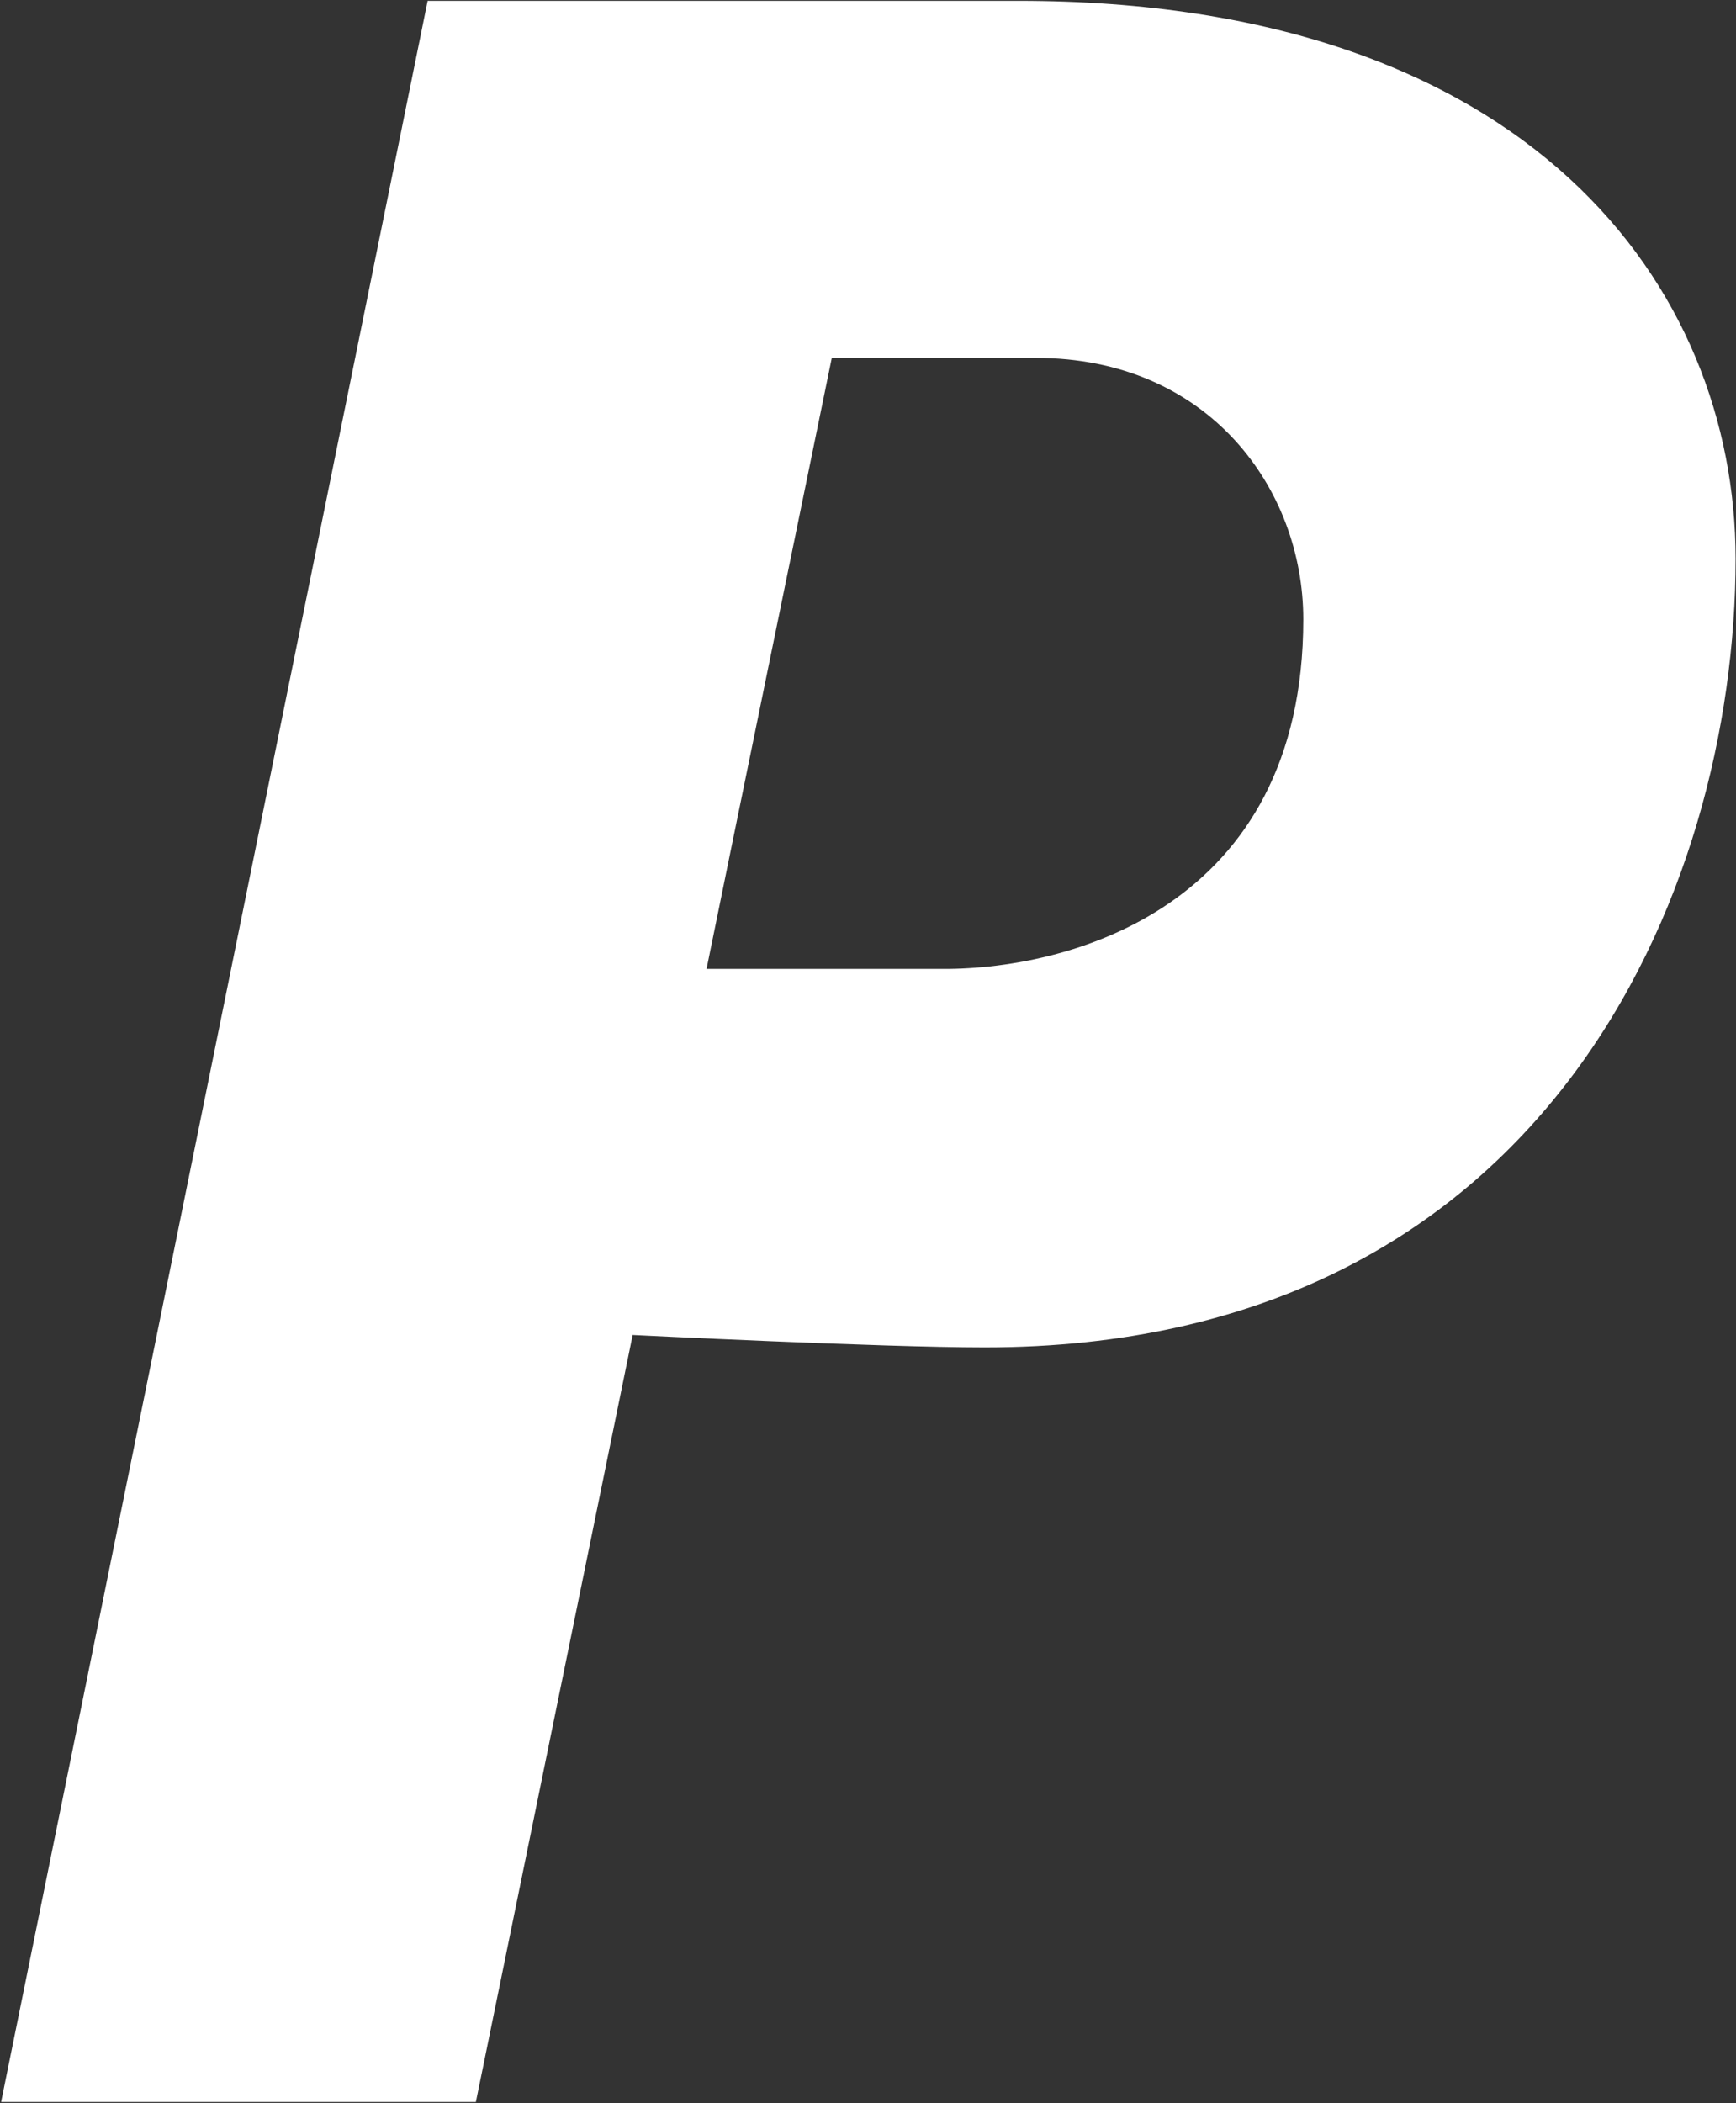
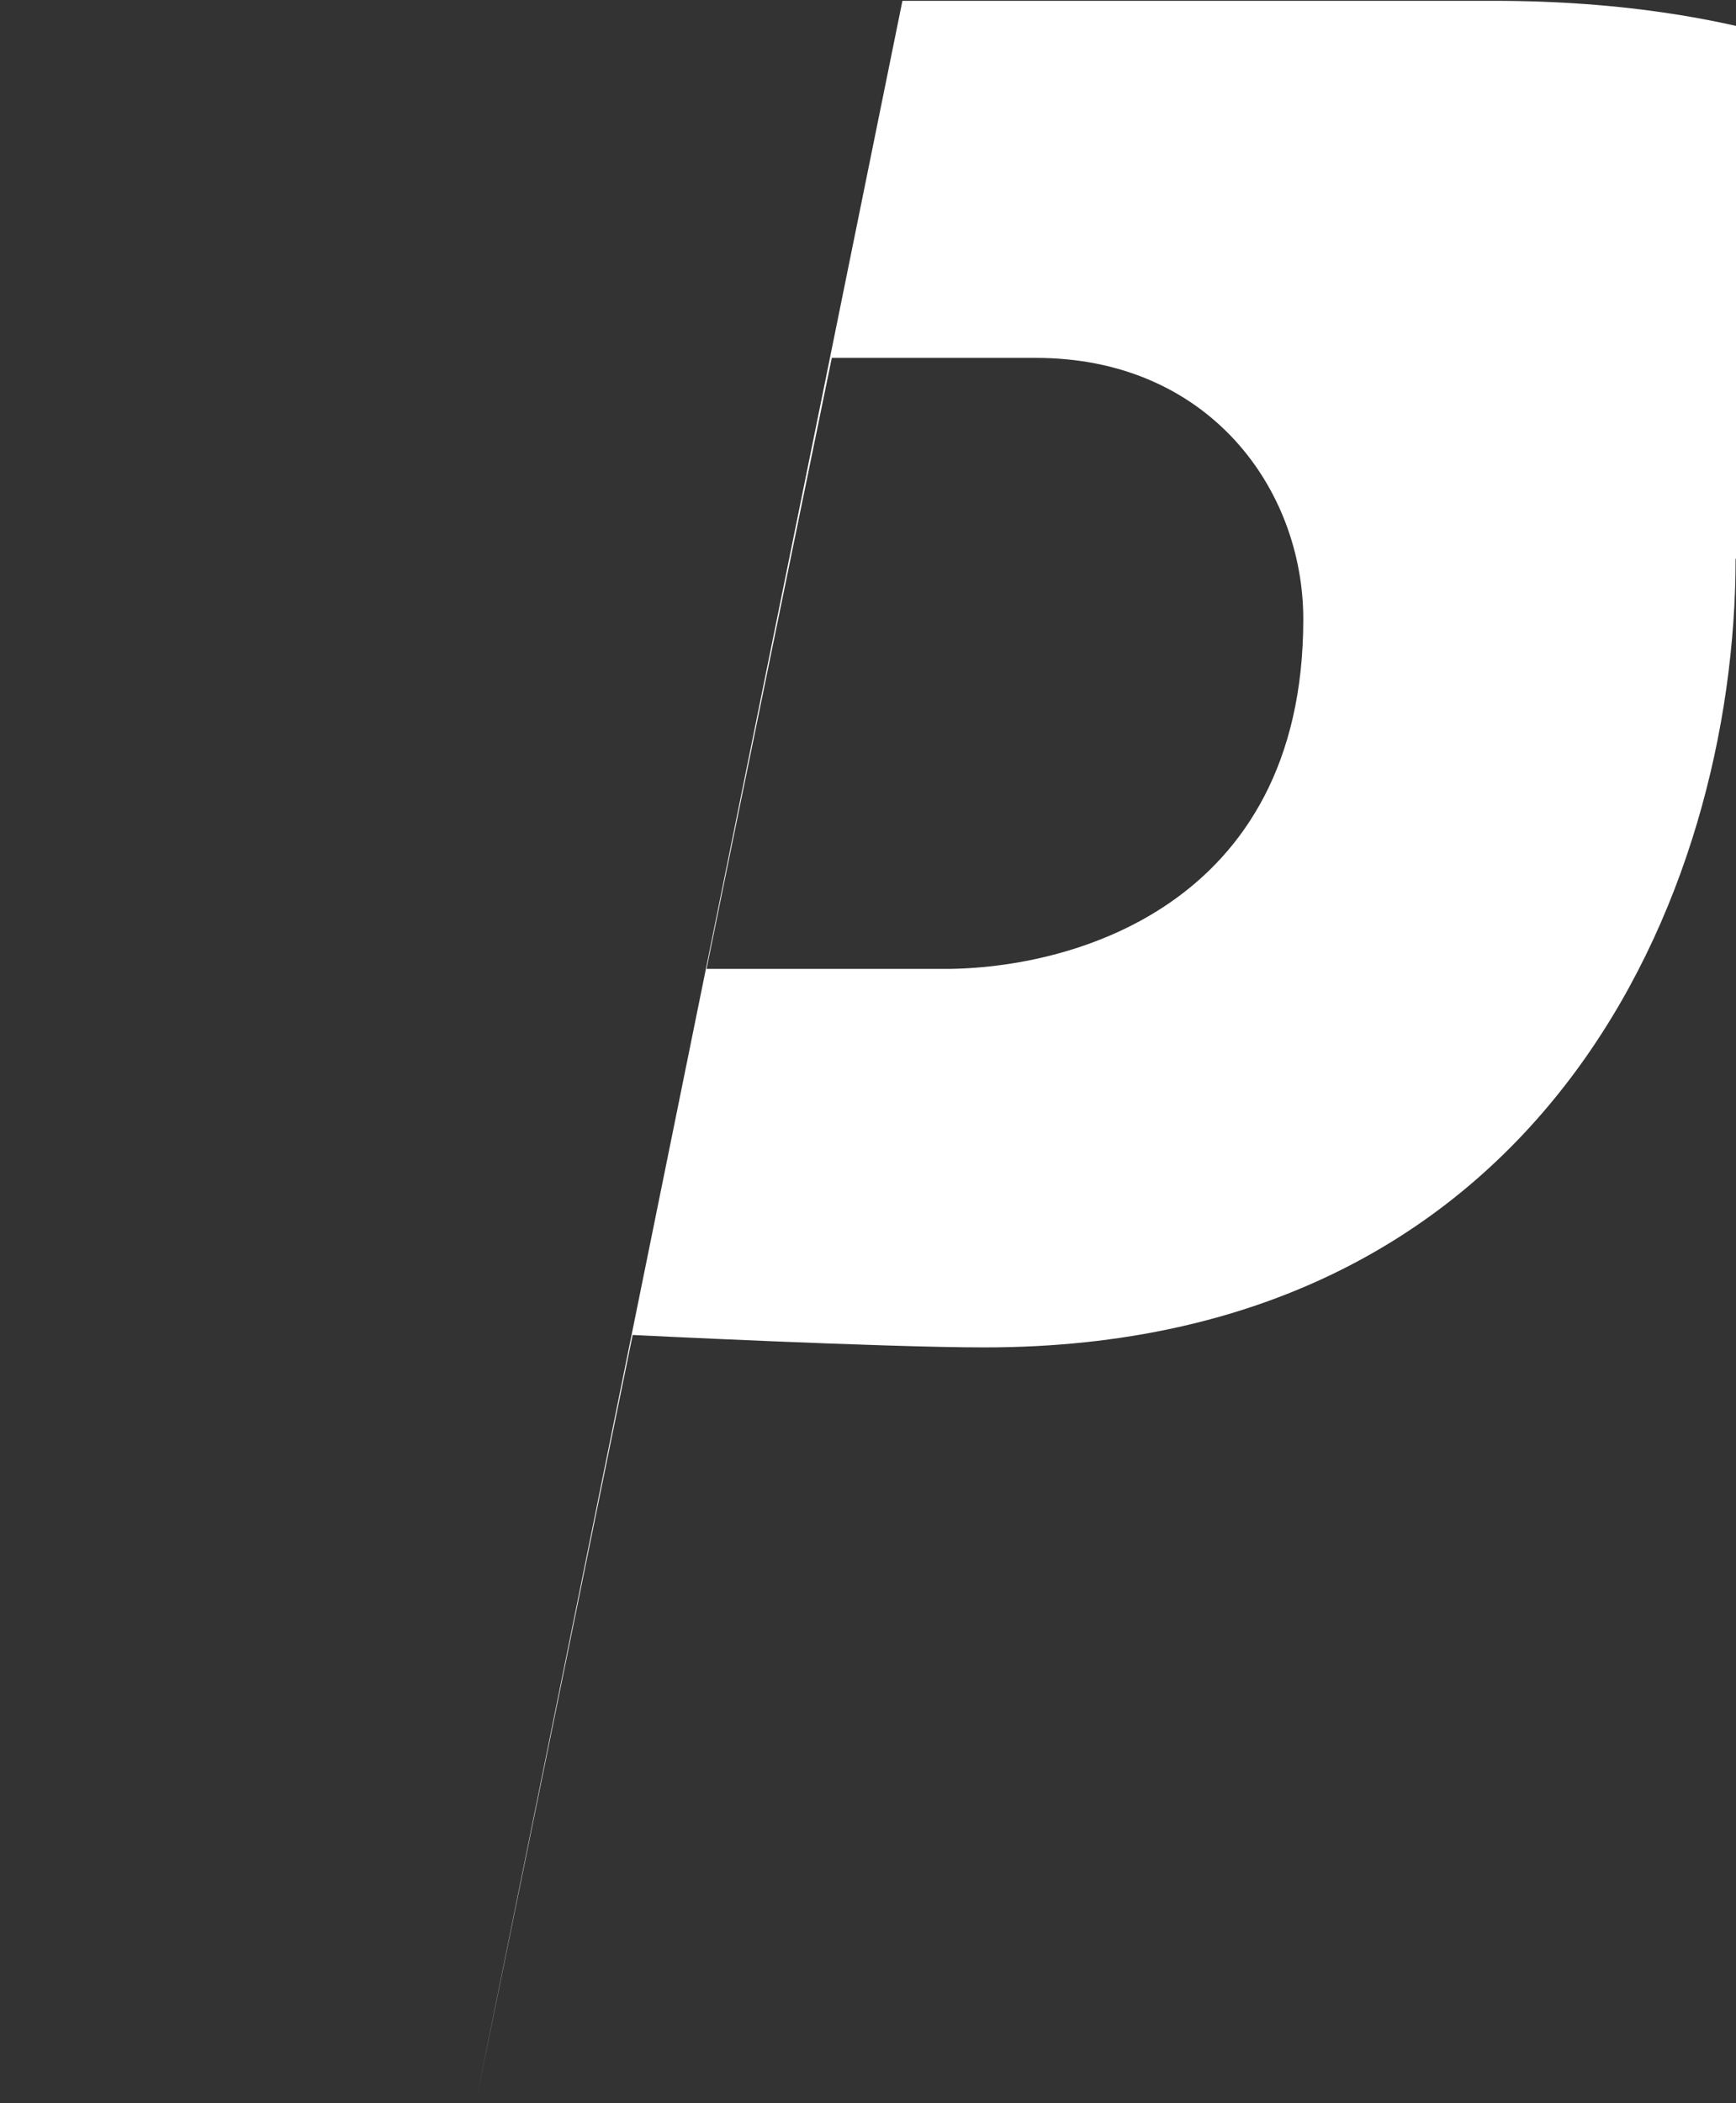
<svg xmlns="http://www.w3.org/2000/svg" version="1.2" viewBox="0 0 1271 1539" width="1271" height="1539">
  <rect x="0" y="0" width="1271" height="1539" fill="#333333" stroke="none" />
  <title>PHA</title>
  <style>
		.s0 { fill: #ffffff } 
	</style>
  <g id="g16">
-     <path id="path14" fill-rule="evenodd" class="s0" d="m1270.7 408.9c0 244.2-139.1 577.1-549.8 577.1-75.4 0-257.7-9.1-257.7-9.1l-114.8 561.3h-347.6l312.3-1537.6h432.7c374.9 0 524.9 210.2 524.9 408.3zm-316.5 44.3c0-95.4-69.3-191.3-195.7-191.3h-149.5c0 0-85.6 416.7-91.7 447.1h168.3c96.6 1.8 268.6-45 268.6-255.8z" />
+     <path id="path14" fill-rule="evenodd" class="s0" d="m1270.7 408.9c0 244.2-139.1 577.1-549.8 577.1-75.4 0-257.7-9.1-257.7-9.1l-114.8 561.3l312.3-1537.6h432.7c374.9 0 524.9 210.2 524.9 408.3zm-316.5 44.3c0-95.4-69.3-191.3-195.7-191.3h-149.5c0 0-85.6 416.7-91.7 447.1h168.3c96.6 1.8 268.6-45 268.6-255.8z" />
  </g>
</svg>